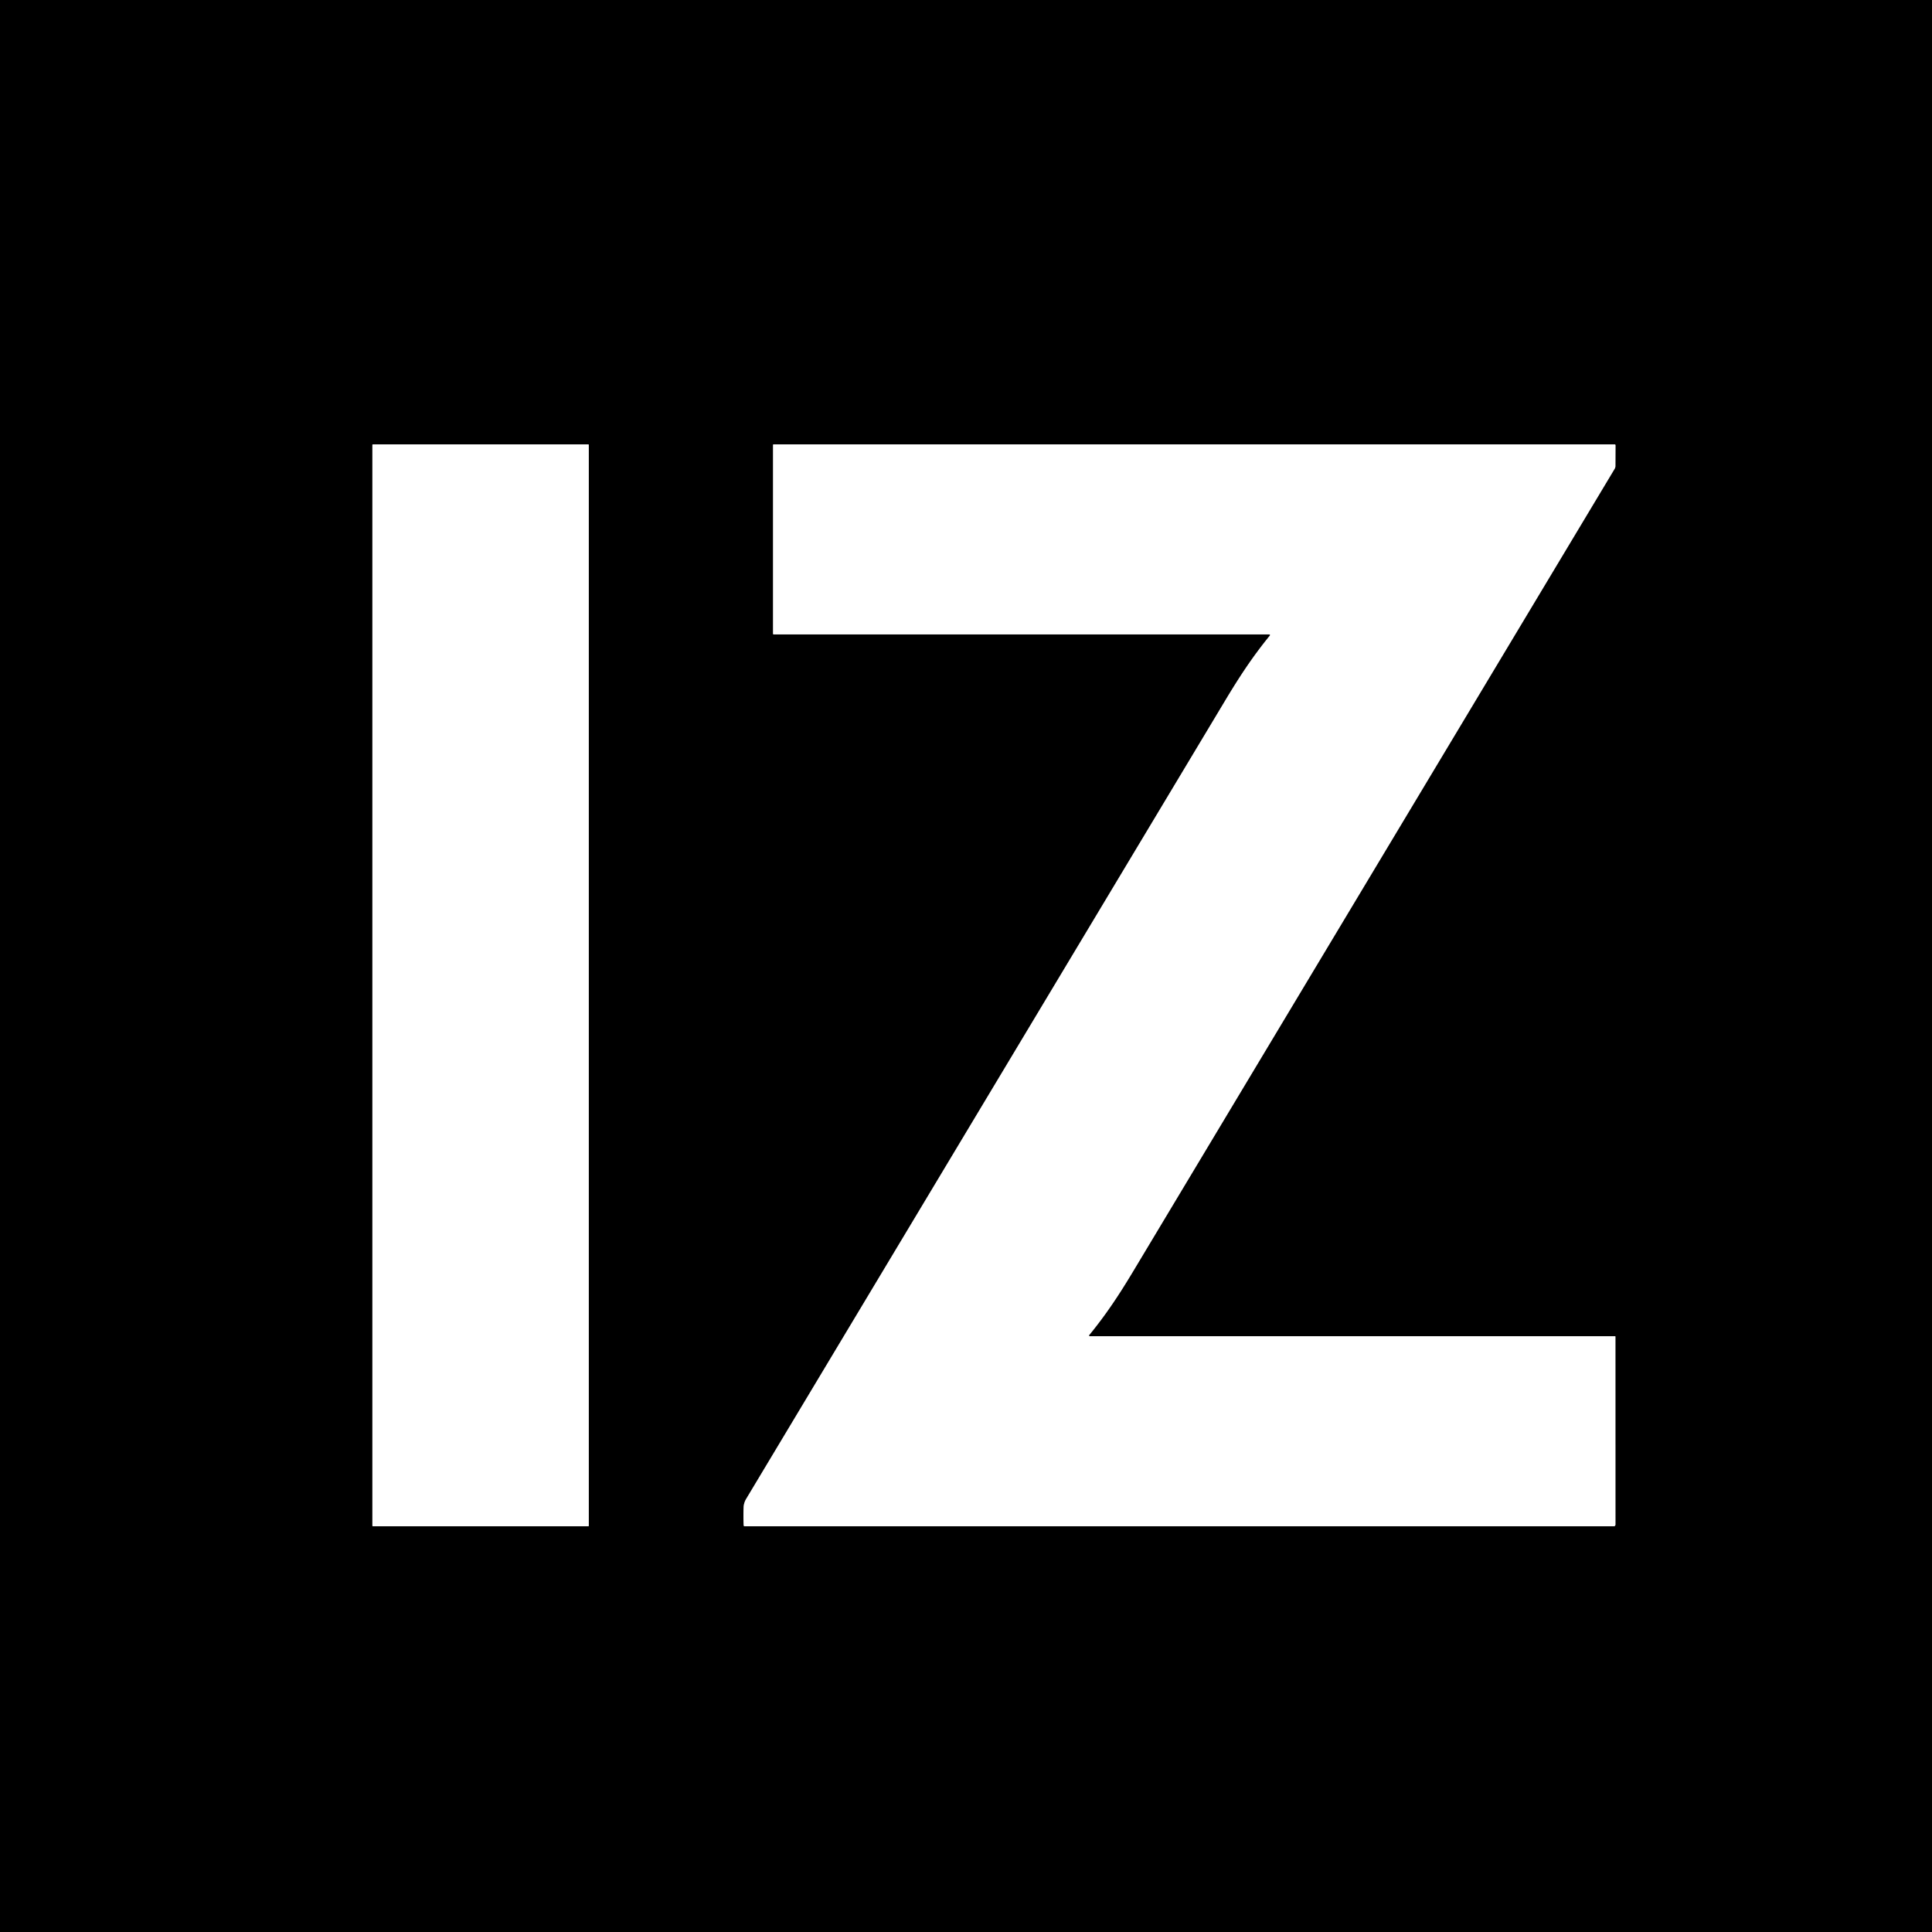
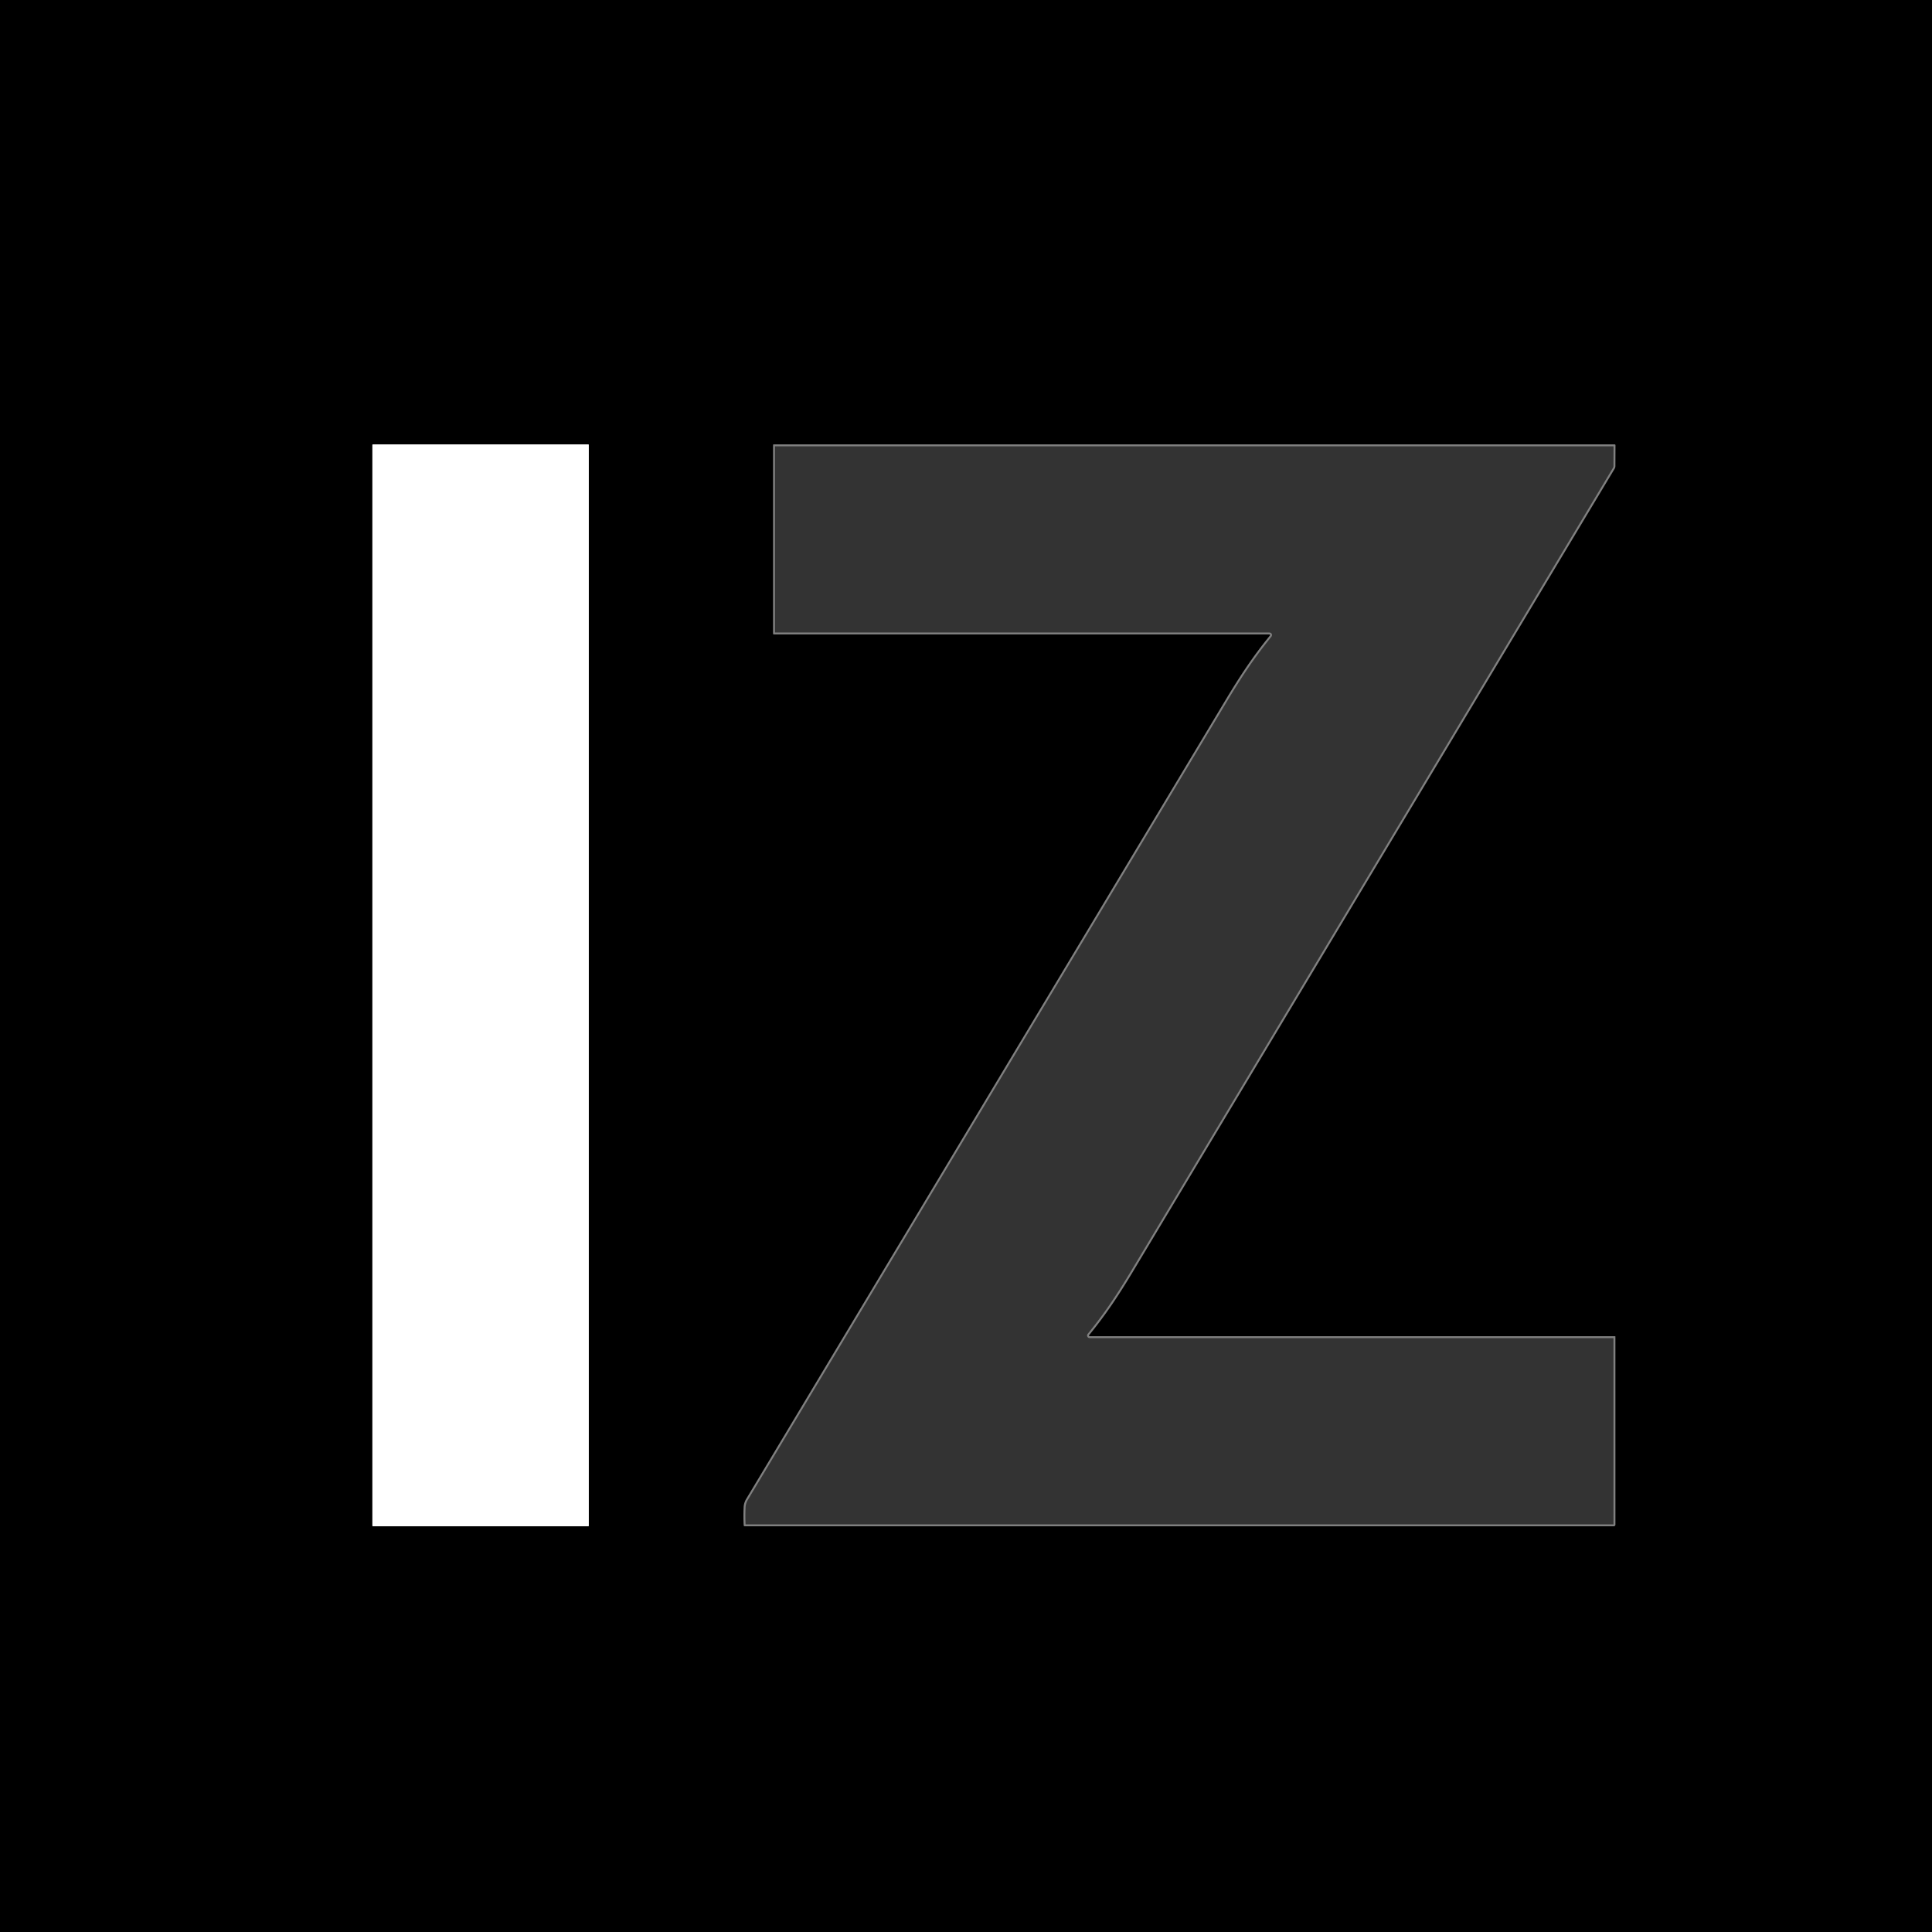
<svg xmlns="http://www.w3.org/2000/svg" version="1.1" viewBox="0.00 0.00 1000.00 1000.00">
  <rect x="0.00" y="0.00" width="1000.00" height="1000.00" fill="#333333" stroke="none" />
  <g stroke-width="2.00" fill="none" stroke-linecap="butt">
    <path stroke="#808080" vector-effect="non-scaling-stroke" d="   M 304.75 230.27   A 0.27 0.27 0.0 0 0 304.48 230.00   L 193.02 230.00   A 0.27 0.27 0.0 0 0 192.75 230.27   L 192.75 789.73   A 0.27 0.27 0.0 0 0 193.02 790.00   L 304.48 790.00   A 0.27 0.27 0.0 0 0 304.75 789.73   L 304.75 230.27" />
    <path stroke="#808080" vector-effect="non-scaling-stroke" d="   M 564.02 691.62   A 0.35 0.35 0.0 0 1 563.75 691.05   C 572.29 680.59 578.85 670.79 586.51 658.03   Q 711.13 450.32 835.73 242.65   A 2.77 2.75 -29.5 0 0 836.13 241.22   L 836.17 230.46   A 0.46 0.46 0.0 0 0 835.71 230.00   L 400.50 230.00   Q 400.13 230.00 400.13 230.37   L 400.13 328.00   A 0.38 0.37 -90.0 0 0 400.50 328.38   L 656.78 328.38   Q 657.77 328.38 657.15 329.14   C 648.48 339.80 641.77 349.92 633.97 362.94   Q 510.09 569.38 386.22 775.84   Q 385.02 777.85 384.91 780.06   Q 384.69 784.70 384.93 789.47   Q 384.96 790.00 385.49 790.00   L 835.20 790.00   Q 836.14 790.00 836.14 789.05   L 836.13 691.82   A 0.20 0.19 90.0 0 0 835.94 691.62   L 564.02 691.62" />
  </g>
  <path fill="#000000" d="   M 0.00 0.00   L 1000.00 0.00   L 1000.00 1000.00   L 0.00 1000.00   L 0.00 0.00   Z   M 304.75 230.27   A 0.27 0.27 0.0 0 0 304.48 230.00   L 193.02 230.00   A 0.27 0.27 0.0 0 0 192.75 230.27   L 192.75 789.73   A 0.27 0.27 0.0 0 0 193.02 790.00   L 304.48 790.00   A 0.27 0.27 0.0 0 0 304.75 789.73   L 304.75 230.27   Z   M 564.02 691.62   A 0.35 0.35 0.0 0 1 563.75 691.05   C 572.29 680.59 578.85 670.79 586.51 658.03   Q 711.13 450.32 835.73 242.65   A 2.77 2.75 -29.5 0 0 836.13 241.22   L 836.17 230.46   A 0.46 0.46 0.0 0 0 835.71 230.00   L 400.50 230.00   Q 400.13 230.00 400.13 230.37   L 400.13 328.00   A 0.38 0.37 -90.0 0 0 400.50 328.38   L 656.78 328.38   Q 657.77 328.38 657.15 329.14   C 648.48 339.80 641.77 349.92 633.97 362.94   Q 510.09 569.38 386.22 775.84   Q 385.02 777.85 384.91 780.06   Q 384.69 784.70 384.93 789.47   Q 384.96 790.00 385.49 790.00   L 835.20 790.00   Q 836.14 790.00 836.14 789.05   L 836.13 691.82   A 0.20 0.19 90.0 0 0 835.94 691.62   L 564.02 691.62   Z" />
  <rect fill="#ffffff" x="192.75" y="230.00" width="112.00" height="560.00" rx="0.27" />
-   <path fill="#ffffff" d="   M 564.02 691.62   L 835.94 691.62   A 0.20 0.19 -90.0 0 1 836.13 691.82   L 836.14 789.05   Q 836.14 790.00 835.20 790.00   L 385.49 790.00   Q 384.96 790.00 384.93 789.47   Q 384.69 784.70 384.91 780.06   Q 385.02 777.85 386.22 775.84   Q 510.09 569.38 633.97 362.94   C 641.77 349.92 648.48 339.80 657.15 329.14   Q 657.77 328.38 656.78 328.38   L 400.50 328.38   A 0.38 0.37 90.0 0 1 400.13 328.00   L 400.13 230.37   Q 400.13 230.00 400.50 230.00   L 835.71 230.00   A 0.46 0.46 0.0 0 1 836.17 230.46   L 836.13 241.22   A 2.77 2.75 -29.5 0 1 835.73 242.65   Q 711.13 450.32 586.51 658.03   C 578.85 670.79 572.29 680.59 563.75 691.05   A 0.35 0.35 0.0 0 0 564.02 691.62   Z" />
</svg>